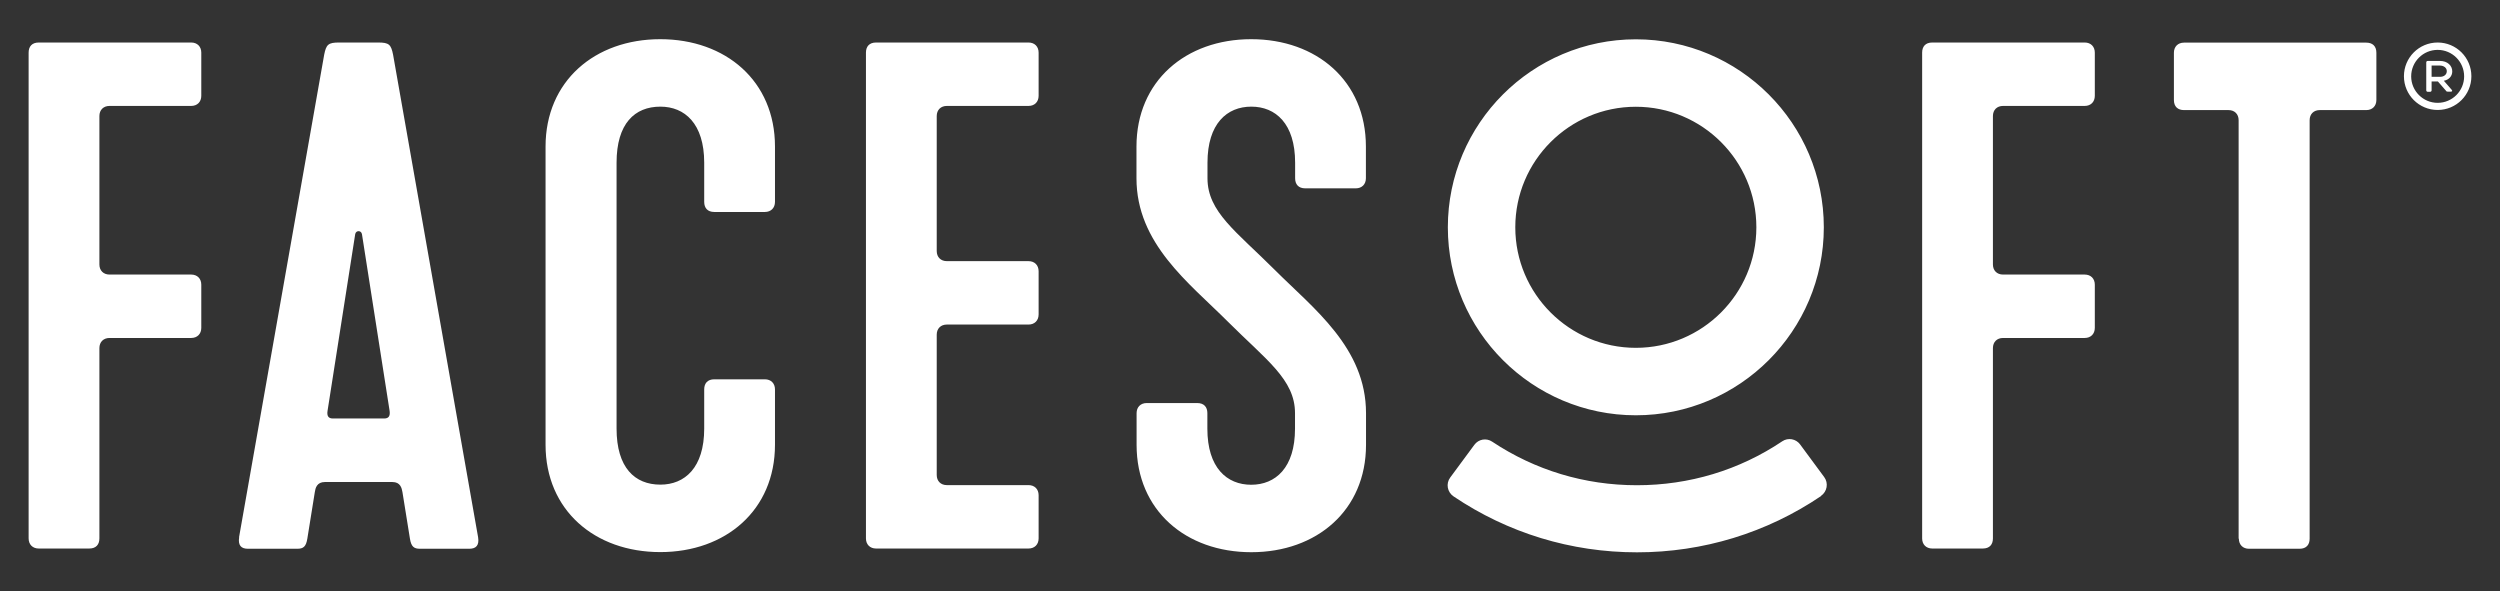
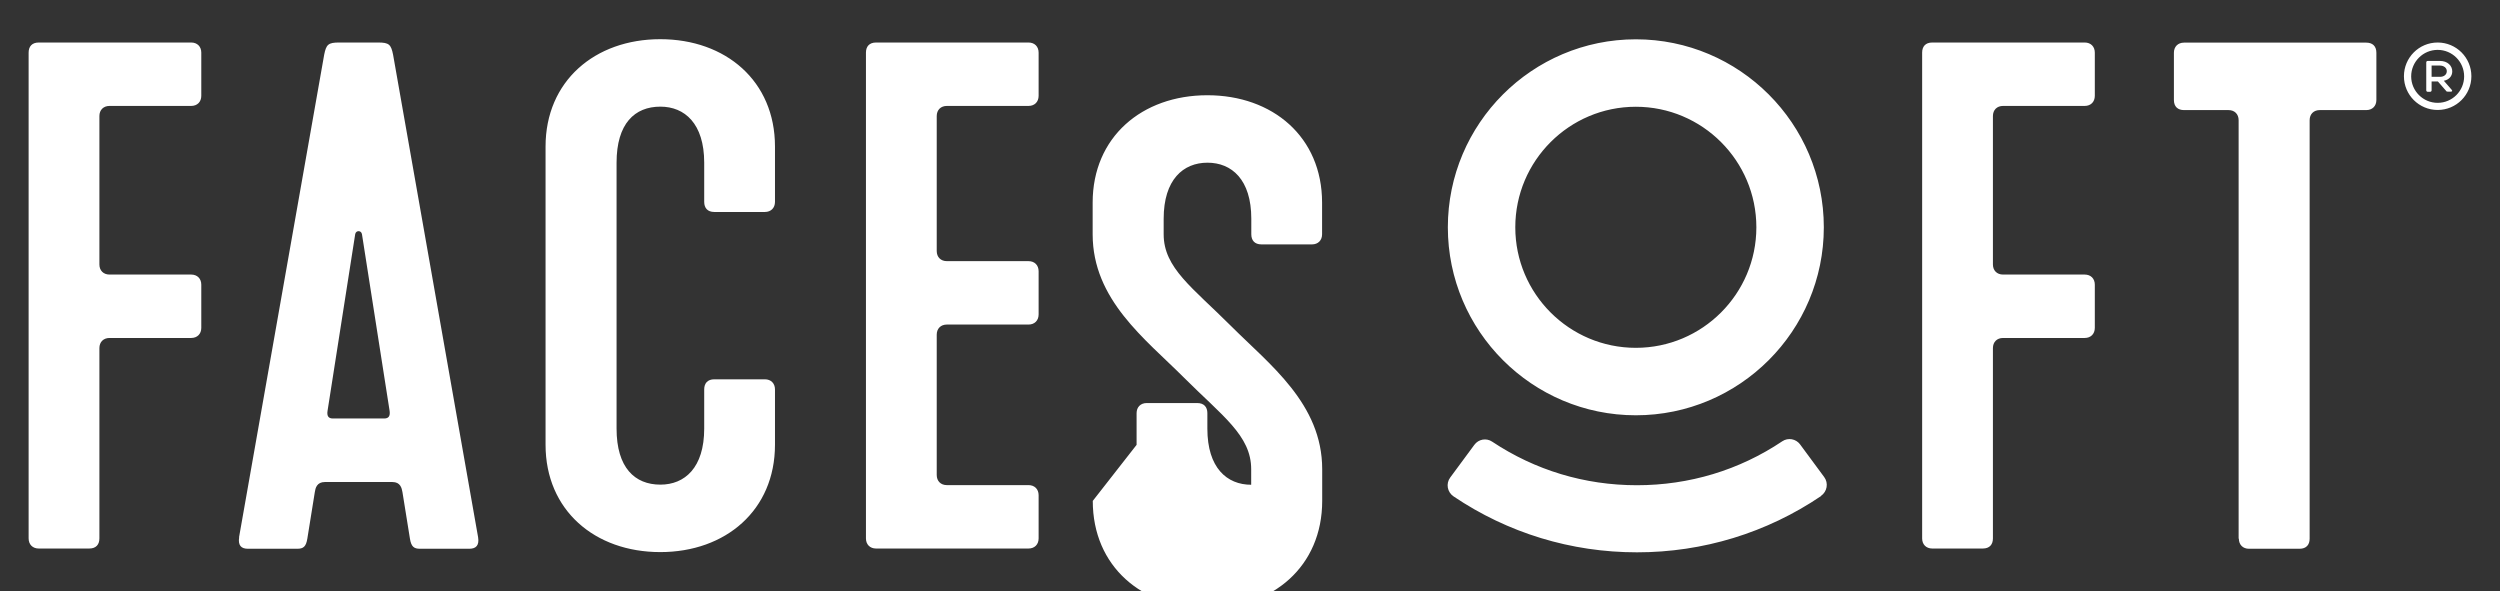
<svg xmlns="http://www.w3.org/2000/svg" viewBox="0 0 210.52 49.8" version="1.1" data-sanitized-data-name="Capa 1" data-name="Capa 1" id="Capa_1">
  <rect x="0" y="0" width="210.52" height="49.8" fill="#333333" stroke="none" />
  <defs>
    <style>
      .cls-1 {
        fill: #fff;
        stroke-width: 0px;
      }
    </style>
  </defs>
-   <path d="M204.31,7.59v-2.33c0-.08.05-.13.13-.13h1.02c.64,0,1.04.4,1.04.88,0,.41-.28.71-.71.79l.67.77c.07.08.02.15-.08.15h-.25c-.07,0-.12-.01-.16-.08l-.68-.78h-.53v.74c0,.08-.05.13-.13.13h-.19c-.08,0-.13-.05-.13-.13ZM205.47,6.47c.32,0,.57-.18.57-.48,0-.27-.25-.47-.58-.47h-.7v.95h.71ZM205.27,3.58c-1.57,0-2.84,1.27-2.84,2.84s1.27,2.84,2.84,2.84,2.84-1.27,2.84-2.84-1.27-2.84-2.84-2.84ZM205.27,8.66c-1.23,0-2.23-1-2.23-2.23s1-2.23,2.23-2.23,2.23,1,2.23,2.23-1,2.23-2.23,2.23ZM137.75,3.31c-8.73,0-15.83,7.1-15.83,15.83s7.1,15.83,15.83,15.83,15.83-7.1,15.83-15.83-7.1-15.83-15.83-15.83ZM147.9,19.14c0,5.6-4.55,10.15-10.15,10.15s-10.15-4.55-10.15-10.15,4.55-10.15,10.15-10.15,10.15,4.55,10.15,10.15ZM2.41,45.36V4.43c0-.51.28-.85.85-.85h12.84c.51,0,.85.34.85.85v3.64c0,.51-.34.85-.85.85h-6.88c-.51,0-.85.34-.85.85v12.5c0,.51.34.85.85.85h6.88c.51,0,.85.34.85.85v3.64c0,.51-.34.85-.85.85h-6.88c-.51,0-.85.34-.85.85v16.03c0,.51-.28.85-.85.85H3.26c-.51,0-.85-.34-.85-.85ZM20.13,45.24L27.3,4.6c.17-.85.34-1.02,1.25-1.02h3.3c.91,0,1.08.17,1.25,1.02l7.16,40.64c.11.68-.17.97-.74.97h-4.15c-.51,0-.74-.17-.85-.85l-.63-3.92c-.06-.34-.17-.85-.85-.85h-5.68c-.68,0-.8.51-.85.85l-.63,3.92c-.11.68-.34.85-.85.85h-4.15c-.57,0-.85-.28-.74-.97ZM32.35,35.24c.4,0,.51-.23.46-.63l-2.33-14.89c-.06-.34-.51-.34-.57,0l-2.33,14.89c-.06.4.06.63.45.63h4.32ZM45.94,37.46V12.34c0-5.51,4.15-9.04,9.66-9.04s9.66,3.52,9.66,9.04v4.66c0,.51-.34.85-.85.85h-4.26c-.57,0-.85-.34-.85-.85v-3.3c0-3.3-1.65-4.72-3.69-4.72-2.16,0-3.69,1.42-3.69,4.72v22.39c0,3.3,1.54,4.72,3.69,4.72,2.05,0,3.69-1.42,3.69-4.72v-3.3c0-.51.28-.85.85-.85h4.26c.51,0,.85.34.85.85v4.66c0,5.51-4.15,9.04-9.66,9.04s-9.66-3.52-9.66-9.04ZM72.92,45.36V4.43c0-.51.28-.85.85-.85h12.84c.51,0,.85.34.85.85v3.64c0,.51-.34.85-.85.85h-6.88c-.51,0-.85.34-.85.85v11.37c0,.51.34.85.85.85h6.88c.51,0,.85.34.85.85v3.64c0,.51-.34.85-.85.85h-6.88c-.51,0-.85.34-.85.85v11.82c0,.51.34.85.85.85h6.88c.51,0,.85.34.85.85v3.64c0,.51-.34.85-.85.85h-12.84c-.51,0-.85-.34-.85-.85ZM188.51,45.36V10.12c0-.51-.34-.85-.85-.85h-3.75c-.51,0-.85-.28-.85-.85v-3.98c0-.51.34-.85.85-.85h15.35c.51,0,.85.28.85.85v3.98c0,.51-.34.85-.85.85h-3.92c-.51,0-.85.34-.85.85v35.24c0,.51-.28.85-.85.85h-4.26c-.51,0-.85-.34-.85-.85ZM95.71,37.46v-2.67c0-.51.34-.85.85-.85h4.26c.57,0,.85.34.85.85v1.31c0,3.3,1.65,4.72,3.69,4.72s3.69-1.42,3.69-4.72v-1.31c0-2.84-2.44-4.49-5.68-7.73-3.24-3.24-7.67-6.54-7.67-12.05v-2.67c0-5.51,4.15-9.04,9.66-9.04s9.66,3.52,9.66,9.04v2.67c0,.51-.34.85-.85.85h-4.26c-.57,0-.85-.34-.85-.85v-1.31c0-3.3-1.65-4.72-3.69-4.72s-3.69,1.42-3.69,4.72v1.31c0,2.84,2.44,4.49,5.68,7.73,3.24,3.24,7.67,6.54,7.67,12.05v2.67c0,5.51-4.15,9.04-9.66,9.04s-9.66-3.52-9.66-9.04ZM161.86,45.36V4.43c0-.51.28-.85.85-.85h12.84c.51,0,.85.34.85.85v3.64c0,.51-.34.85-.85.85h-6.88c-.51,0-.85.34-.85.85v12.5c0,.51.34.85.85.85h6.88c.51,0,.85.34.85.85v3.64c0,.51-.34.85-.85.85h-6.88c-.51,0-.85.34-.85.85v16.03c0,.51-.28.85-.85.85h-4.26c-.51,0-.85-.34-.85-.85ZM153.34,41.76c.52-.36.65-1.08.27-1.59l-2.03-2.75c-.35-.47-1.01-.59-1.5-.26-3.62,2.43-7.83,3.7-12.24,3.7s-8.58-1.27-12.19-3.67c-.49-.33-1.15-.21-1.5.27l-2.03,2.75c-.38.51-.25,1.23.28,1.59,4.57,3.08,9.89,4.71,15.45,4.71s10.92-1.64,15.5-4.74Z" class="cls-1" />
+   <path d="M204.31,7.59v-2.33c0-.08.05-.13.13-.13h1.02c.64,0,1.04.4,1.04.88,0,.41-.28.71-.71.79l.67.77c.07.08.02.15-.08.15h-.25c-.07,0-.12-.01-.16-.08l-.68-.78h-.53v.74c0,.08-.05.13-.13.13h-.19c-.08,0-.13-.05-.13-.13ZM205.47,6.47c.32,0,.57-.18.57-.48,0-.27-.25-.47-.58-.47h-.7v.95h.71ZM205.27,3.58c-1.57,0-2.84,1.27-2.84,2.84s1.27,2.84,2.84,2.84,2.84-1.27,2.84-2.84-1.27-2.84-2.84-2.84ZM205.27,8.66c-1.23,0-2.23-1-2.23-2.23s1-2.23,2.23-2.23,2.23,1,2.23,2.23-1,2.23-2.23,2.23ZM137.75,3.31c-8.73,0-15.83,7.1-15.83,15.83s7.1,15.83,15.83,15.83,15.83-7.1,15.83-15.83-7.1-15.83-15.83-15.83ZM147.9,19.14c0,5.6-4.55,10.15-10.15,10.15s-10.15-4.55-10.15-10.15,4.55-10.15,10.15-10.15,10.15,4.55,10.15,10.15ZM2.41,45.36V4.43c0-.51.28-.85.85-.85h12.84c.51,0,.85.34.85.85v3.64c0,.51-.34.85-.85.85h-6.88c-.51,0-.85.34-.85.85v12.5c0,.51.34.85.85.85h6.88c.51,0,.85.34.85.85v3.64c0,.51-.34.85-.85.85h-6.88c-.51,0-.85.34-.85.85v16.03c0,.51-.28.85-.85.85H3.26c-.51,0-.85-.34-.85-.85ZM20.13,45.24L27.3,4.6c.17-.85.34-1.02,1.25-1.02h3.3c.91,0,1.08.17,1.25,1.02l7.16,40.64c.11.68-.17.97-.74.97h-4.15c-.51,0-.74-.17-.85-.85l-.63-3.92c-.06-.34-.17-.85-.85-.85h-5.68c-.68,0-.8.51-.85.85l-.63,3.92c-.11.68-.34.85-.85.85h-4.15c-.57,0-.85-.28-.74-.97ZM32.35,35.24c.4,0,.51-.23.46-.63l-2.33-14.89c-.06-.34-.51-.34-.57,0l-2.33,14.89c-.06.4.06.63.45.63h4.32ZM45.94,37.46V12.34c0-5.51,4.15-9.04,9.66-9.04s9.66,3.52,9.66,9.04v4.66c0,.51-.34.85-.85.85h-4.26c-.57,0-.85-.34-.85-.85v-3.3c0-3.3-1.65-4.72-3.69-4.72-2.16,0-3.69,1.42-3.69,4.72v22.39c0,3.3,1.54,4.72,3.69,4.72,2.05,0,3.69-1.42,3.69-4.72v-3.3c0-.51.28-.85.85-.85h4.26c.51,0,.85.34.85.85v4.66c0,5.51-4.15,9.04-9.66,9.04s-9.66-3.52-9.66-9.04ZM72.92,45.36V4.43c0-.51.28-.85.85-.85h12.84c.51,0,.85.34.85.85v3.64c0,.51-.34.85-.85.85h-6.88c-.51,0-.85.34-.85.85v11.37c0,.51.34.85.85.85h6.88c.51,0,.85.34.85.85v3.64c0,.51-.34.85-.85.85h-6.88c-.51,0-.85.34-.85.85v11.82c0,.51.34.85.85.85h6.88c.51,0,.85.34.85.85v3.64c0,.51-.34.85-.85.85h-12.84c-.51,0-.85-.34-.85-.85ZM188.51,45.36V10.12c0-.51-.34-.85-.85-.85h-3.75c-.51,0-.85-.28-.85-.85v-3.98c0-.51.34-.85.85-.85h15.35c.51,0,.85.28.85.85v3.98c0,.51-.34.85-.85.85h-3.92c-.51,0-.85.34-.85.85v35.24c0,.51-.28.85-.85.85h-4.26c-.51,0-.85-.34-.85-.85ZM95.71,37.46v-2.67c0-.51.34-.85.85-.85h4.26c.57,0,.85.34.85.85v1.31c0,3.3,1.65,4.72,3.69,4.72v-1.31c0-2.84-2.44-4.49-5.68-7.73-3.24-3.24-7.67-6.54-7.67-12.05v-2.67c0-5.51,4.15-9.04,9.66-9.04s9.66,3.52,9.66,9.04v2.67c0,.51-.34.85-.85.85h-4.26c-.57,0-.85-.34-.85-.85v-1.31c0-3.3-1.65-4.72-3.69-4.72s-3.69,1.42-3.69,4.72v1.31c0,2.84,2.44,4.49,5.68,7.73,3.24,3.24,7.67,6.54,7.67,12.05v2.67c0,5.51-4.15,9.04-9.66,9.04s-9.66-3.52-9.66-9.04ZM161.86,45.36V4.43c0-.51.28-.85.85-.85h12.84c.51,0,.85.34.85.85v3.64c0,.51-.34.85-.85.85h-6.88c-.51,0-.85.34-.85.85v12.5c0,.51.34.85.85.85h6.88c.51,0,.85.34.85.85v3.64c0,.51-.34.85-.85.85h-6.88c-.51,0-.85.34-.85.85v16.03c0,.51-.28.85-.85.85h-4.26c-.51,0-.85-.34-.85-.85ZM153.34,41.76c.52-.36.65-1.08.27-1.59l-2.03-2.75c-.35-.47-1.01-.59-1.5-.26-3.62,2.43-7.83,3.7-12.24,3.7s-8.58-1.27-12.19-3.67c-.49-.33-1.15-.21-1.5.27l-2.03,2.75c-.38.51-.25,1.23.28,1.59,4.57,3.08,9.89,4.71,15.45,4.71s10.92-1.64,15.5-4.74Z" class="cls-1" />
</svg>